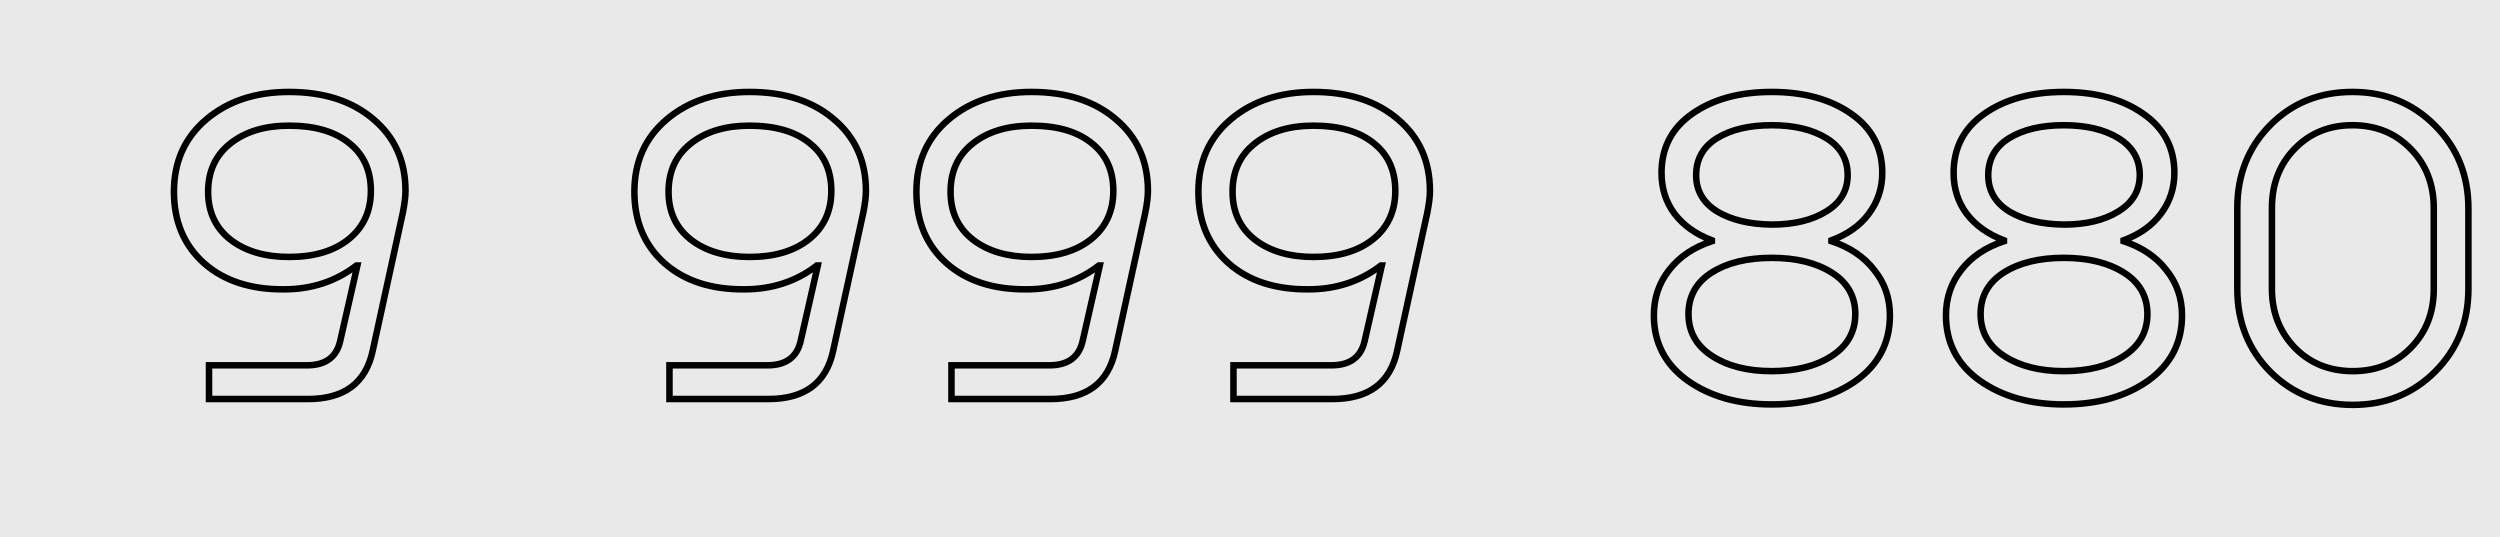
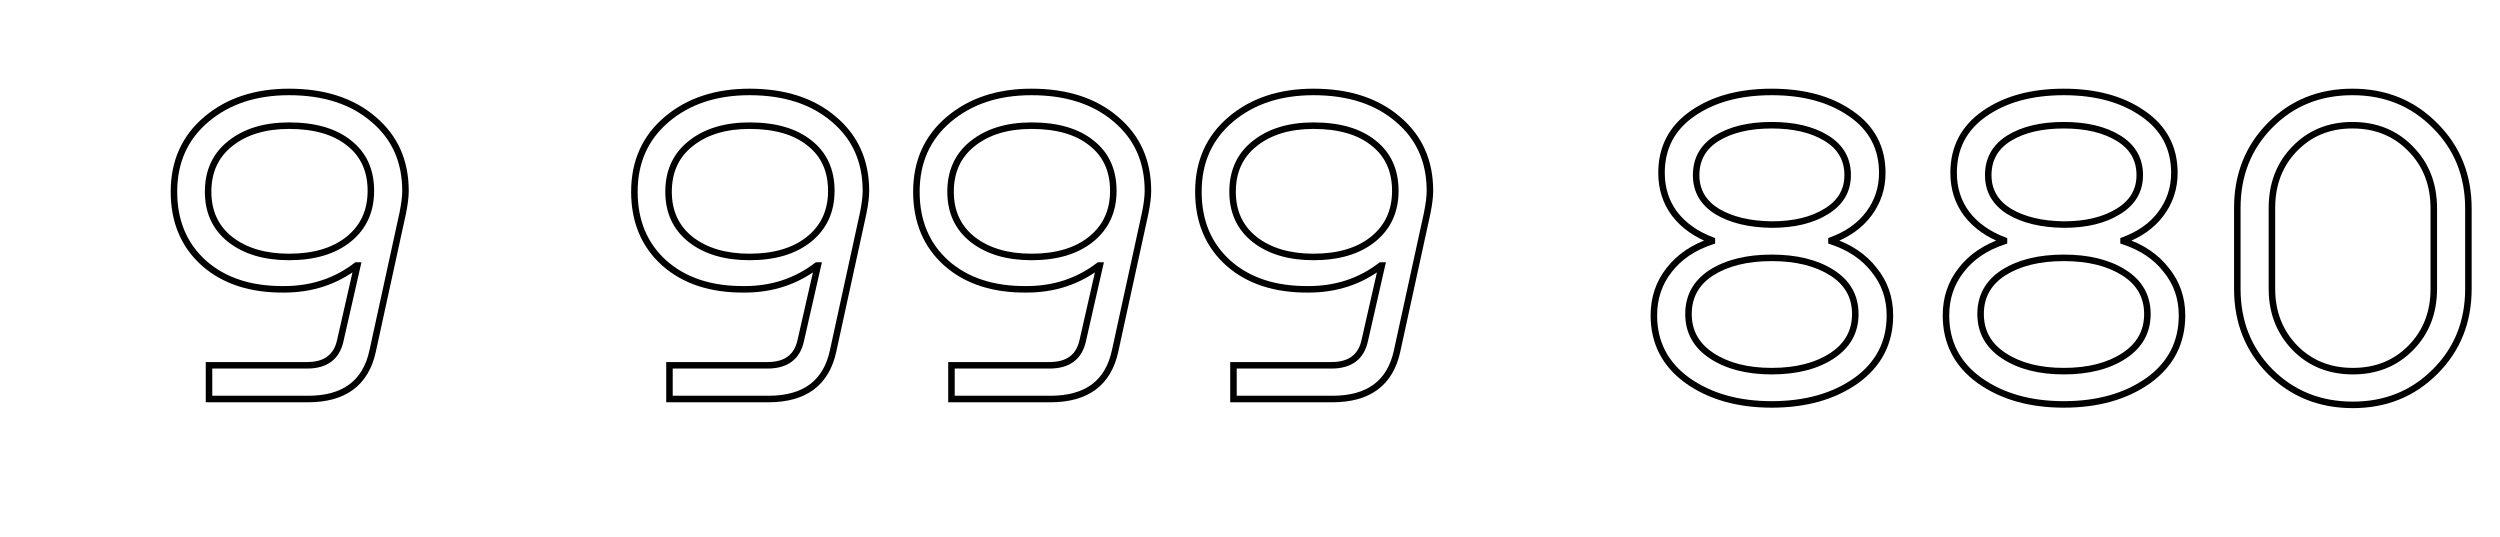
<svg xmlns="http://www.w3.org/2000/svg" width="307" height="66" viewBox="0 0 307 66" fill="none">
-   <rect width="307" height="66" fill="#E9E9E9" />
  <path d="M204.973 33.155L205.287 33.403L205.29 33.399L204.973 33.155ZM210.218 29.621L210.343 30.001L210.618 29.911V29.621H210.218ZM210.218 29.511H210.618V29.234L210.359 29.137L210.218 29.511ZM205.636 26.253L205.315 26.492L205.319 26.497L205.636 26.253ZM207.844 13.941L207.616 13.613L207.616 13.613L207.844 13.941ZM227.278 13.941L227.05 14.27L227.052 14.271L227.278 13.941ZM229.487 26.253L229.167 26.013L229.166 26.015L229.487 26.253ZM224.904 29.511L224.765 29.136L224.504 29.232V29.511H224.904ZM224.904 29.621H224.504V29.911L224.78 30.001L224.904 29.621ZM230.149 33.155L229.832 33.399L229.839 33.407L230.149 33.155ZM227.941 46.736L228.172 47.063L228.174 47.061L227.941 46.736ZM207.237 46.736L207.003 47.061L207.006 47.063L207.237 46.736ZM210.881 25.977L210.671 26.318L210.676 26.321L210.881 25.977ZM217.561 27.578L217.556 27.978H217.561V27.578ZM224.242 25.977L224.035 25.635L224.032 25.637L224.242 25.977ZM224.297 16.978L224.507 16.638L224.507 16.638L224.297 16.978ZM210.826 16.978L210.615 16.638L210.612 16.64L210.826 16.978ZM210.163 33.486L209.949 33.148L209.946 33.15L210.163 33.486ZM210.218 43.7L209.999 44.035L209.999 44.035L210.218 43.7ZM224.959 43.7L225.178 44.035L225.178 44.035L224.959 43.7ZM224.959 33.486L225.174 33.148L225.174 33.148L224.959 33.486ZM203.496 38.731C203.496 36.681 204.095 34.91 205.287 33.403L204.659 32.907C203.349 34.564 202.696 36.512 202.696 38.731H203.496ZM205.29 33.399C206.485 31.852 208.162 30.716 210.343 30.001L210.094 29.241C207.784 29.998 205.964 31.218 204.657 32.91L205.29 33.399ZM210.618 29.621V29.511H209.818V29.621H210.618ZM210.359 29.137C208.468 28.423 207.005 27.378 205.953 26.009L205.319 26.497C206.475 28 208.067 29.127 210.077 29.885L210.359 29.137ZM205.957 26.015C204.944 24.653 204.435 23.064 204.435 21.229H203.635C203.635 23.223 204.192 24.983 205.315 26.492L205.957 26.015ZM204.435 21.229C204.435 18.268 205.64 15.962 208.073 14.27L207.616 13.613C204.969 15.455 203.635 18.006 203.635 21.229H204.435ZM208.073 14.27C210.529 12.561 213.682 11.691 217.561 11.691V10.891C213.563 10.891 210.239 11.789 207.616 13.613L208.073 14.27ZM217.561 11.691C221.44 11.691 224.593 12.561 227.05 14.27L227.507 13.613C224.884 11.789 221.559 10.891 217.561 10.891V11.691ZM227.052 14.271C229.521 15.964 230.743 18.271 230.743 21.229H231.543C231.543 18.004 230.188 15.452 227.504 13.612L227.052 14.271ZM230.743 21.229C230.743 23.022 230.218 24.612 229.167 26.013L229.807 26.493C230.964 24.95 231.543 23.191 231.543 21.229H230.743ZM229.166 26.015C228.152 27.377 226.694 28.421 224.765 29.136L225.043 29.886C227.09 29.128 228.686 28 229.808 26.492L229.166 26.015ZM224.504 29.511V29.621H225.304V29.511H224.504ZM224.78 30.001C226.961 30.716 228.637 31.852 229.833 33.399L230.466 32.91C229.158 31.218 227.338 29.998 225.029 29.241L224.78 30.001ZM229.839 33.407C231.066 34.915 231.681 36.684 231.681 38.731H232.481C232.481 36.509 231.808 34.56 230.459 32.902L229.839 33.407ZM231.681 38.731C231.681 41.949 230.365 44.498 227.707 46.412L228.174 47.061C231.037 45 232.481 42.211 232.481 38.731H231.681ZM227.71 46.41C225.031 48.303 221.657 49.263 217.561 49.263V50.062C221.784 50.062 225.329 49.072 228.172 47.063L227.71 46.41ZM217.561 49.263C213.503 49.263 210.147 48.303 207.468 46.41L207.006 47.063C209.848 49.071 213.375 50.062 217.561 50.062V49.263ZM207.471 46.412C204.813 44.498 203.496 41.949 203.496 38.731H202.696C202.696 42.211 204.14 45 207.003 47.061L207.471 46.412ZM207.886 21.505C207.886 23.568 208.832 25.183 210.671 26.318L211.091 25.637C209.47 24.637 208.686 23.27 208.686 21.505H207.886ZM210.676 26.321C212.484 27.398 214.786 27.941 217.556 27.978L217.567 27.178C214.889 27.142 212.737 26.618 211.085 25.634L210.676 26.321ZM217.561 27.978C220.335 27.978 222.641 27.435 224.452 26.318L224.032 25.637C222.383 26.654 220.235 27.178 217.561 27.178V27.978ZM224.448 26.32C226.324 25.187 227.292 23.572 227.292 21.505H226.492C226.492 23.266 225.693 24.633 224.035 25.635L224.448 26.32ZM227.292 21.505C227.292 19.409 226.349 17.774 224.507 16.638L224.087 17.319C225.705 18.317 226.492 19.7 226.492 21.505H227.292ZM224.507 16.638C222.695 15.52 220.37 14.977 217.561 14.977V15.777C220.273 15.777 222.439 16.302 224.087 17.319L224.507 16.638ZM217.561 14.977C214.752 14.977 212.427 15.52 210.615 16.638L211.036 17.319C212.684 16.302 214.849 15.777 217.561 15.777V14.977ZM210.612 16.64C208.807 17.778 207.886 19.413 207.886 21.505H208.686C208.686 19.696 209.458 18.313 211.039 17.316L210.612 16.64ZM209.946 33.15C207.959 34.436 206.947 36.253 206.947 38.565H207.747C207.747 36.534 208.613 34.965 210.38 33.822L209.946 33.15ZM206.947 38.565C206.947 40.88 207.98 42.714 209.999 44.035L210.437 43.365C208.629 42.183 207.747 40.593 207.747 38.565H206.947ZM209.999 44.035C211.995 45.34 214.525 45.977 217.561 45.977V45.177C214.634 45.177 212.269 44.563 210.437 43.365L209.999 44.035ZM217.561 45.977C220.633 45.977 223.181 45.34 225.178 44.035L224.74 43.365C222.909 44.562 220.526 45.177 217.561 45.177V45.977ZM225.178 44.035C227.198 42.714 228.23 40.88 228.23 38.565H227.43C227.43 40.593 226.549 42.183 224.74 43.365L225.178 44.035ZM228.23 38.565C228.23 36.25 227.197 34.432 225.174 33.148L224.745 33.824C226.549 34.969 227.43 36.538 227.43 38.565H228.23ZM225.174 33.148C223.178 31.881 220.631 31.264 217.561 31.264V32.064C220.528 32.064 222.913 32.661 224.745 33.824L225.174 33.148ZM217.561 31.264C214.492 31.264 211.945 31.881 209.949 33.148L210.377 33.824C212.209 32.661 214.594 32.064 217.561 32.064V31.264ZM240.843 33.155L241.157 33.403L241.16 33.399L240.843 33.155ZM246.088 29.621L246.213 30.001L246.488 29.911V29.621H246.088ZM246.088 29.511H246.488V29.234L246.229 29.137L246.088 29.511ZM241.506 26.253L241.185 26.492L241.189 26.497L241.506 26.253ZM243.714 13.941L243.486 13.613L243.486 13.613L243.714 13.941ZM263.148 13.941L262.92 14.27L262.922 14.271L263.148 13.941ZM265.356 26.253L265.036 26.013L265.035 26.015L265.356 26.253ZM260.774 29.511L260.635 29.136L260.374 29.232V29.511H260.774ZM260.774 29.621H260.374V29.911L260.649 30.001L260.774 29.621ZM266.019 33.155L265.702 33.399L265.709 33.407L266.019 33.155ZM263.811 46.736L264.041 47.063L264.044 47.061L263.811 46.736ZM243.107 46.736L242.873 47.061L242.876 47.063L243.107 46.736ZM246.751 25.977L246.54 26.318L246.546 26.321L246.751 25.977ZM253.431 27.578L253.426 27.978H253.431V27.578ZM260.111 25.977L259.905 25.635L259.901 25.637L260.111 25.977ZM260.167 16.978L260.377 16.638L260.377 16.638L260.167 16.978ZM246.695 16.978L246.485 16.638L246.482 16.64L246.695 16.978ZM246.033 33.486L245.818 33.148L245.816 33.15L246.033 33.486ZM246.088 43.7L245.869 44.035L245.869 44.035L246.088 43.7ZM260.829 43.7L261.048 44.035L261.048 44.035L260.829 43.7ZM260.829 33.486L261.043 33.148L261.043 33.148L260.829 33.486ZM239.366 38.731C239.366 36.681 239.965 34.91 241.157 33.403L240.529 32.907C239.219 34.564 238.566 36.512 238.566 38.731H239.366ZM241.16 33.399C242.355 31.852 244.031 30.716 246.213 30.001L245.963 29.241C243.654 29.998 241.834 31.218 240.527 32.91L241.16 33.399ZM246.488 29.621V29.511H245.688V29.621H246.488ZM246.229 29.137C244.337 28.423 242.875 27.378 241.823 26.009L241.189 26.497C242.345 28 243.937 29.127 245.947 29.885L246.229 29.137ZM241.827 26.015C240.814 24.653 240.304 23.064 240.304 21.229H239.504C239.504 23.223 240.062 24.983 241.185 26.492L241.827 26.015ZM240.304 21.229C240.304 18.268 241.51 15.962 243.942 14.27L243.486 13.613C240.838 15.455 239.504 18.006 239.504 21.229H240.304ZM243.942 14.27C246.399 12.561 249.552 11.691 253.431 11.691V10.891C249.433 10.891 246.109 11.789 243.486 13.613L243.942 14.27ZM253.431 11.691C257.31 11.691 260.463 12.561 262.92 14.27L263.376 13.613C260.753 11.789 257.429 10.891 253.431 10.891V11.691ZM262.922 14.271C265.391 15.964 266.613 18.271 266.613 21.229H267.413C267.413 18.004 266.058 15.452 263.374 13.612L262.922 14.271ZM266.613 21.229C266.613 23.022 266.088 24.612 265.036 26.013L265.676 26.493C266.834 24.95 267.413 23.191 267.413 21.229H266.613ZM265.035 26.015C264.022 27.377 262.564 28.421 260.635 29.136L260.913 29.886C262.959 29.128 264.556 28 265.677 26.492L265.035 26.015ZM260.374 29.511V29.621H261.174V29.511H260.374ZM260.649 30.001C262.831 30.716 264.507 31.852 265.702 33.399L266.335 32.91C265.028 31.218 263.208 29.998 260.899 29.241L260.649 30.001ZM265.709 33.407C266.936 34.915 267.551 36.684 267.551 38.731H268.351C268.351 36.509 267.678 34.56 266.329 32.902L265.709 33.407ZM267.551 38.731C267.551 41.949 266.235 44.498 263.577 46.412L264.044 47.061C266.907 45 268.351 42.211 268.351 38.731H267.551ZM263.58 46.41C260.901 48.303 257.527 49.263 253.431 49.263V50.062C257.654 50.062 261.199 49.072 264.041 47.063L263.58 46.41ZM253.431 49.263C249.373 49.263 246.017 48.303 243.338 46.41L242.876 47.063C245.718 49.071 249.244 50.062 253.431 50.062V49.263ZM243.34 46.412C240.682 44.498 239.366 41.949 239.366 38.731H238.566C238.566 42.211 240.01 45 242.873 47.061L243.34 46.412ZM243.756 21.505C243.756 23.568 244.701 25.183 246.541 26.318L246.961 25.637C245.34 24.637 244.556 23.27 244.556 21.505H243.756ZM246.546 26.321C248.354 27.398 250.655 27.941 253.426 27.978L253.436 27.178C250.759 27.142 248.607 26.618 246.955 25.634L246.546 26.321ZM253.431 27.978C256.204 27.978 258.51 27.435 260.321 26.318L259.901 25.637C258.253 26.654 256.105 27.178 253.431 27.178V27.978ZM260.318 26.32C262.194 25.187 263.162 23.572 263.162 21.505H262.362C262.362 23.266 261.563 24.633 259.905 25.635L260.318 26.32ZM263.162 21.505C263.162 19.409 262.219 17.774 260.377 16.638L259.957 17.319C261.574 18.317 262.362 19.7 262.362 21.505H263.162ZM260.377 16.638C258.565 15.52 256.24 14.977 253.431 14.977V15.777C256.143 15.777 258.309 16.302 259.957 17.319L260.377 16.638ZM253.431 14.977C250.622 14.977 248.297 15.52 246.485 16.638L246.905 17.319C248.553 16.302 250.719 15.777 253.431 15.777V14.977ZM246.482 16.64C244.676 17.778 243.756 19.413 243.756 21.505H244.556C244.556 19.696 245.328 18.313 246.909 17.316L246.482 16.64ZM245.816 33.15C243.829 34.436 242.817 36.253 242.817 38.565H243.617C243.617 36.534 244.483 34.965 246.25 33.822L245.816 33.15ZM242.817 38.565C242.817 40.88 243.849 42.714 245.869 44.035L246.307 43.365C244.499 42.183 243.617 40.593 243.617 38.565H242.817ZM245.869 44.035C247.865 45.34 250.395 45.977 253.431 45.977V45.177C250.504 45.177 248.139 44.563 246.307 43.365L245.869 44.035ZM253.431 45.977C256.502 45.977 259.051 45.34 261.048 44.035L260.61 43.365C258.779 44.562 256.396 45.177 253.431 45.177V45.977ZM261.048 44.035C263.068 42.714 264.1 40.88 264.1 38.565H263.3C263.3 40.593 262.418 42.183 260.61 43.365L261.048 44.035ZM264.1 38.565C264.1 36.25 263.067 34.432 261.043 33.148L260.615 33.824C262.419 34.969 263.3 36.538 263.3 38.565H264.1ZM261.043 33.148C259.047 31.881 256.501 31.264 253.431 31.264V32.064C256.398 32.064 258.783 32.661 260.615 33.824L261.043 33.148ZM253.431 31.264C250.361 31.264 247.815 31.881 245.818 33.148L246.247 33.824C248.079 32.661 250.464 32.064 253.431 32.064V31.264ZM278.772 15.377L279.057 15.658L279.057 15.658L278.772 15.377ZM299.035 15.432L298.75 15.713L298.752 15.715L299.035 15.432ZM299.035 45.632L299.317 45.915L299.317 45.915L299.035 45.632ZM278.772 45.632L278.488 45.913L278.49 45.915L278.772 45.632ZM281.809 42.706L281.521 42.983L281.523 42.986L281.809 42.706ZM296.053 42.706L295.768 42.426L295.768 42.426L296.053 42.706ZM296.053 18.303L295.765 18.581L295.768 18.583L296.053 18.303ZM281.754 18.303L281.466 18.026L281.466 18.026L281.754 18.303ZM275.142 35.474V25.536H274.342V35.474H275.142ZM275.142 25.536C275.142 21.585 276.449 18.302 279.057 15.658L278.488 15.096C275.722 17.899 274.342 21.389 274.342 25.536H275.142ZM279.057 15.658C281.664 13.015 284.927 11.691 288.876 11.691V10.891C284.727 10.891 281.255 12.291 278.488 15.096L279.057 15.658ZM288.876 11.691C292.823 11.691 296.105 13.033 298.75 15.713L299.319 15.151C296.517 12.311 293.026 10.891 288.876 10.891V11.691ZM298.752 15.715C301.396 18.36 302.72 21.642 302.72 25.591H303.52C303.52 21.442 302.12 17.952 299.317 15.149L298.752 15.715ZM302.72 25.591V35.474H303.52V25.591H302.72ZM302.72 35.474C302.72 39.422 301.396 42.705 298.752 45.349L299.317 45.915C302.12 43.112 303.52 39.622 303.52 35.474H302.72ZM298.752 45.349C296.107 47.995 292.842 49.318 288.931 49.318V50.118C293.044 50.118 296.515 48.717 299.317 45.915L298.752 45.349ZM288.931 49.318C284.982 49.318 281.7 47.994 279.055 45.349L278.49 45.915C281.293 48.718 284.782 50.118 288.931 50.118V49.318ZM279.057 45.351C276.449 42.707 275.142 39.424 275.142 35.474H274.342C274.342 39.621 275.722 43.11 278.488 45.913L279.057 45.351ZM278.593 25.536V35.474H279.393V25.536H278.593ZM278.593 35.474C278.593 38.441 279.567 40.953 281.521 42.983L282.097 42.429C280.296 40.557 279.393 38.248 279.393 35.474H278.593ZM281.523 42.986C283.482 44.983 285.961 45.977 288.931 45.977V45.177C286.159 45.177 283.891 44.257 282.095 42.426L281.523 42.986ZM288.931 45.977C291.901 45.977 294.381 44.983 296.339 42.986L295.768 42.426C293.972 44.257 291.703 45.177 288.931 45.177V45.977ZM296.339 42.986C298.296 40.991 299.269 38.476 299.269 35.474H298.469C298.469 38.286 297.565 40.593 295.768 42.426L296.339 42.986ZM299.269 35.474V25.591H298.469V35.474H299.269ZM299.269 25.591C299.269 22.553 298.297 20.02 296.339 18.023L295.768 18.583C297.564 20.415 298.469 22.74 298.469 25.591H299.269ZM296.342 18.026C294.383 15.99 291.883 14.977 288.876 14.977V15.777C291.684 15.777 293.969 16.714 295.765 18.581L296.342 18.026ZM288.876 14.977C285.904 14.977 283.423 15.992 281.466 18.026L282.042 18.581C283.839 16.713 286.106 15.777 288.876 15.777V14.977ZM281.466 18.026C279.546 20.022 278.593 22.535 278.593 25.536H279.393C279.393 22.721 280.281 20.412 282.042 18.58L281.466 18.026Z" fill="black" />
  <path d="M106.005 26.143L106.396 26.228L106.397 26.221L106.005 26.143ZM102.306 43.093L101.915 43.007L101.915 43.008L102.306 43.093ZM82.21 49H81.81V49.4H82.21V49ZM82.21 44.859V44.459H81.81V44.859H82.21ZM98.331 41.823L97.941 41.734L97.94 41.737L98.331 41.823ZM100.429 32.603L100.819 32.691L100.93 32.203H100.429V32.603ZM100.319 32.603V32.203H100.183L100.075 32.285L100.319 32.603ZM91.43 35.529V35.129L91.426 35.129L91.43 35.529ZM81.602 32.327L81.335 32.624L81.338 32.627L81.602 32.327ZM81.878 14.659L82.137 14.964L82.137 14.964L81.878 14.659ZM102.417 14.659L102.156 14.963L102.158 14.965L102.417 14.659ZM99.325 29.4L99.574 29.713L99.575 29.713L99.325 29.4ZM99.435 17.585L99.183 17.896L99.187 17.899L99.435 17.585ZM84.805 17.641L85.054 17.954L85.054 17.953L84.805 17.641ZM84.805 29.4L84.555 29.713L84.558 29.716L84.805 29.4ZM105.936 23.438C105.936 24.1 105.831 24.973 105.613 26.064L106.397 26.221C106.621 25.105 106.736 24.174 106.736 23.438H105.936ZM105.614 26.058L101.915 43.007L102.697 43.178L106.396 26.228L105.614 26.058ZM101.915 43.008C101.508 44.904 100.676 46.287 99.445 47.202C98.21 48.12 96.526 48.6 94.356 48.6V49.4C96.639 49.4 98.508 48.895 99.922 47.844C101.341 46.79 102.258 45.219 102.697 43.177L101.915 43.008ZM94.356 48.6H82.21V49.4H94.356V48.6ZM82.61 49V44.859H81.81V49H82.61ZM82.21 45.259H94.246V44.459H82.21V45.259ZM94.246 45.259C95.443 45.259 96.447 44.994 97.217 44.421C97.992 43.845 98.485 42.993 98.722 41.908L97.94 41.737C97.735 42.677 97.327 43.343 96.74 43.779C96.148 44.219 95.33 44.459 94.246 44.459V45.259ZM98.721 41.911L100.819 32.691L100.039 32.514L97.941 41.734L98.721 41.911ZM100.429 32.203H100.319V33.003H100.429V32.203ZM100.075 32.285C97.609 34.179 94.733 35.129 91.43 35.129V35.929C94.899 35.929 97.948 34.927 100.562 32.92L100.075 32.285ZM91.426 35.129C87.414 35.165 84.242 34.118 81.867 32.026L81.338 32.627C83.895 34.878 87.274 35.966 91.433 35.929L91.426 35.129ZM81.869 32.029C79.497 29.904 78.303 27.091 78.303 23.548H77.503C77.503 27.293 78.776 30.332 81.335 32.624L81.869 32.029ZM78.303 23.548C78.303 19.977 79.582 17.129 82.137 14.964L81.62 14.354C78.874 16.68 77.503 19.758 77.503 23.548H78.303ZM82.137 14.964C84.702 12.791 87.991 11.691 92.037 11.691V10.891C87.838 10.891 84.355 12.037 81.62 14.354L82.137 14.964ZM92.037 11.691C96.272 11.691 99.632 12.794 102.156 14.963L102.677 14.356C99.975 12.034 96.414 10.891 92.037 10.891V11.691ZM102.158 14.965C104.675 17.092 105.936 19.903 105.936 23.438H106.736C106.736 19.685 105.384 16.644 102.675 14.354L102.158 14.965ZM99.575 29.713C101.516 28.159 102.485 26.053 102.485 23.438H101.685C101.685 25.828 100.814 27.697 99.075 29.088L99.575 29.713ZM102.485 23.438C102.485 20.828 101.558 18.755 99.683 17.272L99.187 17.899C100.846 19.213 101.685 21.042 101.685 23.438H102.485ZM99.688 17.275C97.826 15.763 95.259 15.032 92.037 15.032V15.832C95.146 15.832 97.511 16.537 99.183 17.896L99.688 17.275ZM92.037 15.032C88.989 15.032 86.483 15.786 84.555 17.328L85.054 17.953C86.807 16.551 89.122 15.832 92.037 15.832V15.032ZM84.555 17.328C82.647 18.846 81.699 20.935 81.699 23.548H82.499C82.499 21.155 83.354 19.306 85.054 17.954L84.555 17.328ZM81.699 23.548C81.699 26.126 82.649 28.196 84.555 29.713L85.054 29.087C83.353 27.734 82.499 25.902 82.499 23.548H81.699ZM84.558 29.716C86.487 31.22 88.992 31.954 92.037 31.954V31.154C89.12 31.154 86.803 30.452 85.05 29.085L84.558 29.716ZM92.037 31.954C95.153 31.954 97.68 31.221 99.574 29.713L99.076 29.087C97.363 30.451 95.031 31.154 92.037 31.154V31.954ZM140.635 26.143L141.026 26.228L141.027 26.221L140.635 26.143ZM136.936 43.093L136.545 43.007L136.545 43.008L136.936 43.093ZM116.839 49H116.439V49.4H116.839V49ZM116.839 44.859V44.459H116.439V44.859H116.839ZM132.961 41.823L132.571 41.734L132.57 41.737L132.961 41.823ZM135.059 32.603L135.449 32.691L135.56 32.203H135.059V32.603ZM134.948 32.603V32.203H134.812L134.705 32.285L134.948 32.603ZM126.059 35.529V35.129L126.056 35.129L126.059 35.529ZM116.232 32.327L115.965 32.624L115.968 32.627L116.232 32.327ZM116.508 14.659L116.767 14.964L116.767 14.964L116.508 14.659ZM137.046 14.659L136.786 14.963L136.788 14.965L137.046 14.659ZM133.955 29.4L134.204 29.713L134.204 29.713L133.955 29.4ZM134.065 17.585L133.813 17.896L133.817 17.899L134.065 17.585ZM119.434 17.641L119.683 17.954L119.684 17.953L119.434 17.641ZM119.434 29.4L119.185 29.713L119.188 29.716L119.434 29.4ZM140.566 23.438C140.566 24.1 140.461 24.973 140.243 26.064L141.027 26.221C141.251 25.105 141.366 24.174 141.366 23.438H140.566ZM140.244 26.058L136.545 43.007L137.327 43.178L141.026 26.228L140.244 26.058ZM136.545 43.008C136.137 44.904 135.306 46.287 134.075 47.202C132.839 48.12 131.156 48.6 128.986 48.6V49.4C131.269 49.4 133.137 48.895 134.552 47.844C135.971 46.79 136.888 45.219 137.327 43.177L136.545 43.008ZM128.986 48.6H116.839V49.4H128.986V48.6ZM117.239 49V44.859H116.439V49H117.239ZM116.839 45.259H128.875V44.459H116.839V45.259ZM128.875 45.259C130.073 45.259 131.077 44.994 131.847 44.421C132.621 43.845 133.115 42.993 133.352 41.908L132.57 41.737C132.365 42.677 131.957 43.343 131.37 43.779C130.778 44.219 129.96 44.459 128.875 44.459V45.259ZM133.351 41.911L135.449 32.691L134.669 32.514L132.571 41.734L133.351 41.911ZM135.059 32.203H134.948V33.003H135.059V32.203ZM134.705 32.285C132.239 34.179 129.363 35.129 126.059 35.129V35.929C129.528 35.929 132.578 34.927 135.192 32.92L134.705 32.285ZM126.056 35.129C122.044 35.165 118.872 34.118 116.496 32.026L115.968 32.627C118.525 34.878 121.904 35.966 126.063 35.929L126.056 35.129ZM116.499 32.029C114.127 29.904 112.933 27.091 112.933 23.548H112.133C112.133 27.293 113.405 30.332 115.965 32.624L116.499 32.029ZM112.933 23.548C112.933 19.977 114.212 17.129 116.767 14.964L116.25 14.354C113.504 16.68 112.133 19.758 112.133 23.548H112.933ZM116.767 14.964C119.332 12.791 122.621 11.691 126.667 11.691V10.891C122.468 10.891 118.985 12.037 116.25 14.354L116.767 14.964ZM126.667 11.691C130.902 11.691 134.262 12.794 136.786 14.963L137.307 14.356C134.604 12.034 131.044 10.891 126.667 10.891V11.691ZM136.788 14.965C139.305 17.092 140.566 19.903 140.566 23.438H141.366C141.366 19.685 140.014 16.644 137.305 14.354L136.788 14.965ZM134.204 29.713C136.146 28.159 137.115 26.053 137.115 23.438H136.315C136.315 25.828 135.444 27.697 133.705 29.088L134.204 29.713ZM137.115 23.438C137.115 20.828 136.187 18.755 134.313 17.272L133.817 17.899C135.476 19.213 136.315 21.042 136.315 23.438H137.115ZM134.317 17.275C132.456 15.763 129.889 15.032 126.667 15.032V15.832C129.776 15.832 132.141 16.537 133.813 17.896L134.317 17.275ZM126.667 15.032C123.619 15.032 121.113 15.786 119.184 17.328L119.684 17.953C121.437 16.551 123.752 15.832 126.667 15.832V15.032ZM119.185 17.328C117.277 18.846 116.329 20.935 116.329 23.548H117.129C117.129 21.155 117.984 19.306 119.683 17.954L119.185 17.328ZM116.329 23.548C116.329 26.126 117.279 28.196 119.185 29.713L119.683 29.087C117.983 27.734 117.129 25.902 117.129 23.548H116.329ZM119.188 29.716C121.116 31.22 123.621 31.954 126.667 31.954V31.154C123.75 31.154 121.433 30.452 119.68 29.085L119.188 29.716ZM126.667 31.954C129.783 31.954 132.309 31.221 134.204 29.713L133.705 29.087C131.993 30.451 129.661 31.154 126.667 31.154V31.954ZM175.265 26.143L175.656 26.228L175.657 26.221L175.265 26.143ZM171.566 43.093L171.175 43.007L171.175 43.008L171.566 43.093ZM151.469 49H151.069V49.4H151.469V49ZM151.469 44.859V44.459H151.069V44.859H151.469ZM167.591 41.823L167.2 41.734L167.2 41.737L167.591 41.823ZM169.688 32.603L170.079 32.691L170.19 32.203H169.688V32.603ZM169.578 32.603V32.203H169.442L169.334 32.285L169.578 32.603ZM160.689 35.529V35.129L160.686 35.129L160.689 35.529ZM150.862 32.327L150.595 32.624L150.597 32.627L150.862 32.327ZM151.138 14.659L151.396 14.964L151.396 14.964L151.138 14.659ZM171.676 14.659L171.415 14.963L171.418 14.965L171.676 14.659ZM168.584 29.4L168.833 29.713L168.834 29.713L168.584 29.4ZM168.695 17.585L168.442 17.896L168.446 17.899L168.695 17.585ZM154.064 17.641L154.313 17.954L154.314 17.953L154.064 17.641ZM154.064 29.4L153.815 29.713L153.818 29.716L154.064 29.4ZM175.196 23.438C175.196 24.1 175.091 24.973 174.872 26.064L175.657 26.221C175.88 25.105 175.996 24.174 175.996 23.438H175.196ZM174.874 26.058L171.175 43.007L171.956 43.178L175.656 26.228L174.874 26.058ZM171.175 43.008C170.767 44.904 169.936 46.287 168.705 47.202C167.469 48.12 165.786 48.6 163.615 48.6V49.4C165.899 49.4 167.767 48.895 169.182 47.844C170.601 46.79 171.518 45.219 171.957 43.177L171.175 43.008ZM163.615 48.6H151.469V49.4H163.615V48.6ZM151.869 49V44.859H151.069V49H151.869ZM151.469 45.259H163.505V44.459H151.469V45.259ZM163.505 45.259C164.703 45.259 165.706 44.994 166.476 44.421C167.251 43.845 167.745 42.993 167.981 41.908L167.2 41.737C166.995 42.677 166.586 43.343 165.999 43.779C165.408 44.219 164.589 44.459 163.505 44.459V45.259ZM167.981 41.911L170.079 32.691L169.298 32.514L167.2 41.734L167.981 41.911ZM169.688 32.203H169.578V33.003H169.688V32.203ZM169.334 32.285C166.869 34.179 163.993 35.129 160.689 35.129V35.929C164.158 35.929 167.208 34.927 169.822 32.92L169.334 32.285ZM160.686 35.129C156.674 35.165 153.501 34.118 151.126 32.026L150.597 32.627C153.154 34.878 156.534 35.966 160.693 35.929L160.686 35.129ZM151.129 32.029C148.756 29.904 147.563 27.091 147.563 23.548H146.763C146.763 27.293 148.035 30.332 150.595 32.624L151.129 32.029ZM147.563 23.548C147.563 19.977 148.842 17.129 151.396 14.964L150.879 14.354C148.134 16.68 146.763 19.758 146.763 23.548H147.563ZM151.396 14.964C153.961 12.791 157.25 11.691 161.297 11.691V10.891C157.098 10.891 153.615 12.037 150.879 14.354L151.396 14.964ZM161.297 11.691C165.532 11.691 168.891 12.794 171.415 14.963L171.937 14.356C169.234 12.034 165.674 10.891 161.297 10.891V11.691ZM171.418 14.965C173.935 17.092 175.196 19.903 175.196 23.438H175.996C175.996 19.685 174.644 16.644 171.934 14.354L171.418 14.965ZM168.834 29.713C170.776 28.159 171.745 26.053 171.745 23.438H170.945C170.945 25.828 170.073 27.697 168.334 29.088L168.834 29.713ZM171.745 23.438C171.745 20.828 170.817 18.755 168.943 17.272L168.446 17.899C170.106 19.213 170.945 21.042 170.945 23.438H171.745ZM168.947 17.275C167.086 15.763 164.518 15.032 161.297 15.032V15.832C164.406 15.832 166.77 16.537 168.442 17.896L168.947 17.275ZM161.297 15.032C158.249 15.032 155.742 15.786 153.814 17.328L154.314 17.953C156.066 16.551 158.381 15.832 161.297 15.832V15.032ZM153.815 17.328C151.907 18.846 150.959 20.935 150.959 23.548H151.759C151.759 21.155 152.614 19.306 154.313 17.954L153.815 17.328ZM150.959 23.548C150.959 26.126 151.909 28.196 153.815 29.713L154.313 29.087C152.612 27.734 151.759 25.902 151.759 23.548H150.959ZM153.818 29.716C155.746 31.22 158.251 31.954 161.297 31.954V31.154C158.379 31.154 156.063 30.452 154.31 29.085L153.818 29.716ZM161.297 31.954C164.412 31.954 166.939 31.221 168.833 29.713L168.335 29.087C166.623 30.451 164.291 31.154 161.297 31.154V31.954Z" fill="black" />
  <path d="M49.463 26.143L49.853 26.228L49.855 26.221L49.463 26.143ZM45.764 43.093L45.373 43.007L45.373 43.008L45.764 43.093ZM25.667 49H25.267V49.4H25.667V49ZM25.667 44.859V44.459H25.267V44.859H25.667ZM41.788 41.823L41.398 41.734L41.398 41.737L41.788 41.823ZM43.886 32.603L44.276 32.691L44.388 32.203H43.886V32.603ZM43.776 32.603V32.203H43.64L43.532 32.285L43.776 32.603ZM34.887 35.529L34.887 35.129L34.884 35.129L34.887 35.529ZM25.06 32.327L24.793 32.624L24.795 32.627L25.06 32.327ZM25.336 14.659L25.594 14.964L25.594 14.964L25.336 14.659ZM45.874 14.659L45.613 14.963L45.616 14.965L45.874 14.659ZM42.782 29.4L43.031 29.713L43.032 29.713L42.782 29.4ZM42.893 17.585L42.64 17.896L42.644 17.899L42.893 17.585ZM28.262 17.641L28.511 17.954L28.512 17.953L28.262 17.641ZM28.262 29.4L28.013 29.713L28.016 29.716L28.262 29.4ZM49.394 23.438C49.394 24.1 49.289 24.973 49.07 26.064L49.855 26.221C50.078 25.105 50.194 24.174 50.194 23.438H49.394ZM49.072 26.058L45.373 43.007L46.154 43.178L49.853 26.228L49.072 26.058ZM45.373 43.008C44.965 44.904 44.133 46.287 42.903 47.202C41.667 48.12 39.984 48.6 37.813 48.6V49.4C40.096 49.4 41.965 48.895 43.38 47.844C44.799 46.79 45.716 45.219 46.155 43.177L45.373 43.008ZM37.813 48.6H25.667V49.4H37.813V48.6ZM26.067 49V44.859H25.267V49H26.067ZM25.667 45.259H37.703V44.459H25.667V45.259ZM37.703 45.259C38.901 45.259 39.904 44.994 40.674 44.421C41.449 43.845 41.943 42.993 42.179 41.908L41.398 41.737C41.193 42.677 40.784 43.343 40.197 43.779C39.606 44.219 38.787 44.459 37.703 44.459V45.259ZM42.178 41.911L44.276 32.691L43.496 32.514L41.398 41.734L42.178 41.911ZM43.886 32.203H43.776V33.003H43.886V32.203ZM43.532 32.285C41.067 34.179 38.191 35.129 34.887 35.129V35.929C38.356 35.929 41.406 34.927 44.02 32.92L43.532 32.285ZM34.884 35.129C30.872 35.165 27.699 34.118 25.324 32.026L24.795 32.627C27.352 34.878 30.732 35.966 34.891 35.929L34.884 35.129ZM25.327 32.029C22.954 29.904 21.761 27.091 21.761 23.548H20.961C20.961 27.293 22.233 30.332 24.793 32.624L25.327 32.029ZM21.761 23.548C21.761 19.977 23.04 17.129 25.594 14.964L25.077 14.354C22.331 16.68 20.961 19.758 20.961 23.548H21.761ZM25.594 14.964C28.159 12.791 31.448 11.691 35.495 11.691V10.891C31.296 10.891 27.813 12.037 25.077 14.354L25.594 14.964ZM35.495 11.691C39.73 11.691 43.089 12.794 45.613 14.963L46.135 14.356C43.432 12.034 39.872 10.891 35.495 10.891V11.691ZM45.616 14.965C48.133 17.092 49.394 19.903 49.394 23.438H50.194C50.194 19.685 48.842 16.644 46.132 14.354L45.616 14.965ZM43.032 29.713C44.974 28.159 45.943 26.053 45.943 23.438H45.143C45.143 25.828 44.271 27.697 42.532 29.088L43.032 29.713ZM45.943 23.438C45.943 20.828 45.015 18.755 43.141 17.272L42.644 17.899C44.304 19.213 45.143 21.042 45.143 23.438H45.943ZM43.145 17.275C41.283 15.763 38.716 15.032 35.495 15.032V15.832C38.603 15.832 40.968 16.537 42.64 17.896L43.145 17.275ZM35.495 15.032C32.447 15.032 29.94 15.786 28.012 17.328L28.512 17.953C30.264 16.551 32.579 15.832 35.495 15.832V15.032ZM28.013 17.328C26.105 18.846 25.157 20.935 25.157 23.548H25.957C25.957 21.155 26.812 19.306 28.511 17.954L28.013 17.328ZM25.157 23.548C25.157 26.126 26.107 28.196 28.013 29.713L28.511 29.087C26.81 27.734 25.957 25.902 25.957 23.548H25.157ZM28.016 29.716C29.944 31.22 32.449 31.954 35.495 31.954V31.154C32.577 31.154 30.261 30.452 28.508 29.085L28.016 29.716ZM35.495 31.954C38.61 31.954 41.137 31.221 43.031 29.713L42.533 29.087C40.821 30.451 38.489 31.154 35.495 31.154V31.954Z" fill="black" />
</svg>